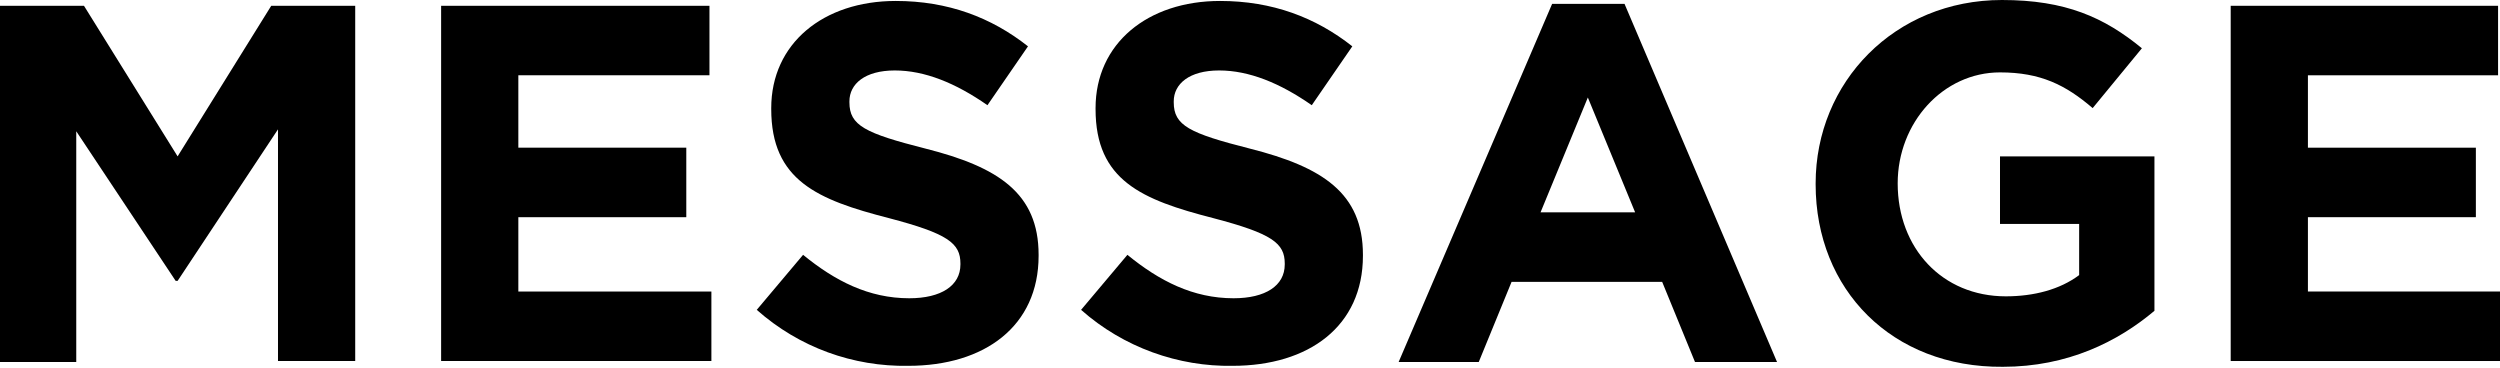
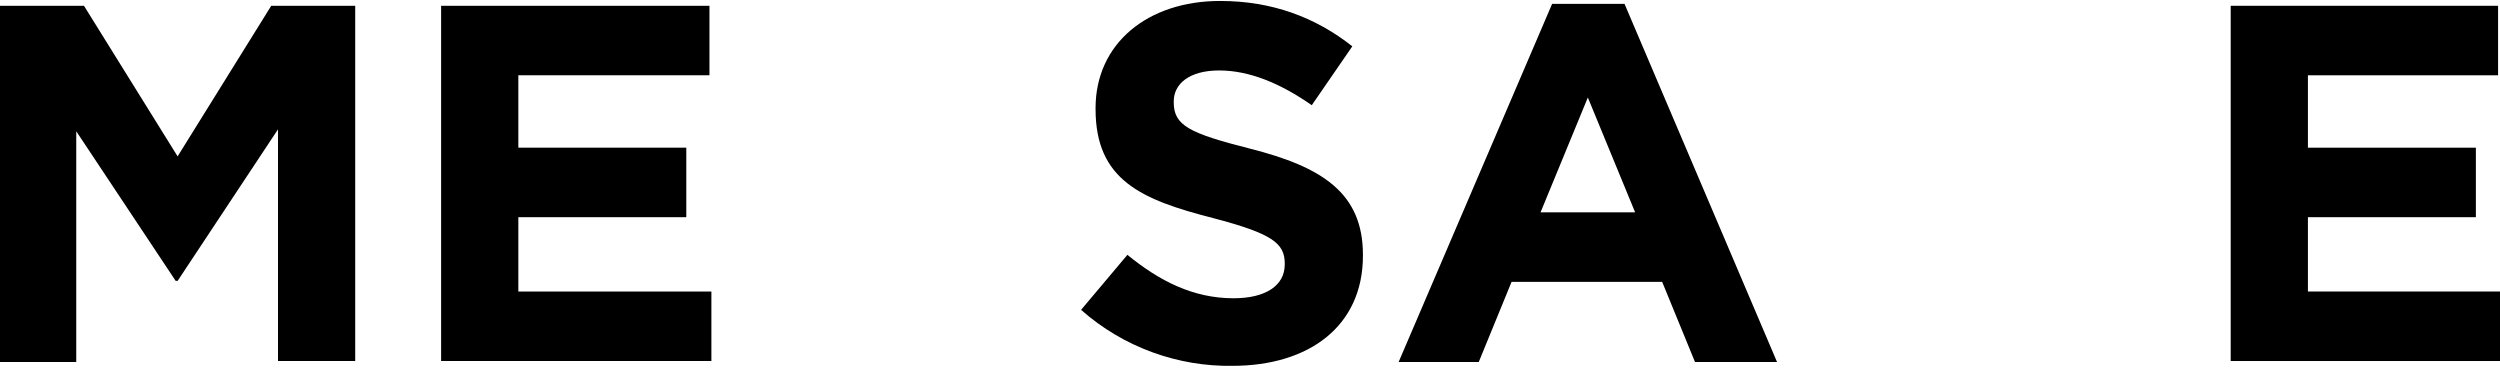
<svg xmlns="http://www.w3.org/2000/svg" version="1.1" id="レイヤー_1" x="0px" y="0px" viewBox="0 0 259 38.1" style="enable-background:new 0 0 259 38.1;" xml:space="preserve">
  <g>
    <g>
      <path d="M0,0.6h8.7l9.7,15.6l9.7-15.6h8.7v36.8h-8v-24L18.4,29.1h-0.2L7.9,13.6v23.9H0V0.6z" />
      <path d="M45.7,0.6h27.8v7.2H53.7v7.5h17.4v7.2H53.7v7.7h20v7.2h-28V0.6z" />
-       <path d="M78.4,32.1l4.8-5.7c3.3,2.7,6.8,4.5,11,4.5c3.3,0,5.3-1.3,5.3-3.5v-0.1c0-2.1-1.3-3.1-7.4-4.7    c-7.4-1.9-12.2-3.9-12.2-11.3v-0.1c0-6.7,5.4-11.1,12.9-11.1c5.4,0,9.9,1.7,13.7,4.7l-4.2,6.1c-3.3-2.3-6.5-3.6-9.6-3.6    c-3.1,0-4.7,1.4-4.7,3.2v0.1c0,2.4,1.6,3.2,7.9,4.8c7.5,1.9,11.7,4.6,11.7,11v0.1c0,7.3-5.6,11.4-13.5,11.4    C88.4,38,82.8,36,78.4,32.1z" />
      <path d="M112,32.1l4.8-5.7c3.3,2.7,6.8,4.5,11,4.5c3.3,0,5.3-1.3,5.3-3.5v-0.1c0-2.1-1.3-3.1-7.4-4.7c-7.4-1.9-12.2-3.9-12.2-11.3    v-0.1c0-6.7,5.4-11.1,12.9-11.1c5.4,0,9.9,1.7,13.7,4.7l-4.2,6.1c-3.3-2.3-6.5-3.6-9.6-3.6s-4.7,1.4-4.7,3.2v0.1    c0,2.4,1.6,3.2,7.9,4.8c7.5,1.9,11.7,4.6,11.7,11v0.1c0,7.3-5.6,11.4-13.5,11.4C122.1,38,116.4,36,112,32.1z" />
      <path d="M160.8,0.4h7.5l15.8,37.1h-8.5l-3.4-8.3h-15.6l-3.4,8.3h-8.3L160.8,0.4z M169.4,22l-4.9-11.9L159.6,22H169.4z" />
-       <path d="M188.1,19.1V19c0-10.5,8.2-19,19.3-19c6.6,0,10.6,1.8,14.5,5l-5.1,6.2c-2.8-2.4-5.4-3.7-9.6-3.7    c-5.9,0-10.6,5.2-10.6,11.5V19c0,6.7,4.6,11.7,11.2,11.7c2.9,0,5.6-0.7,7.6-2.2v-5.3h-8.2v-7h16v16c-3.8,3.2-9,5.8-15.7,5.8    C196,38.1,188.1,30,188.1,19.1z" />
      <path d="M231,0.6h27.8v7.2h-19.7v7.5h17.4v7.2h-17.4v7.7h20v7.2h-28V0.6z" />
    </g>
  </g>
</svg>